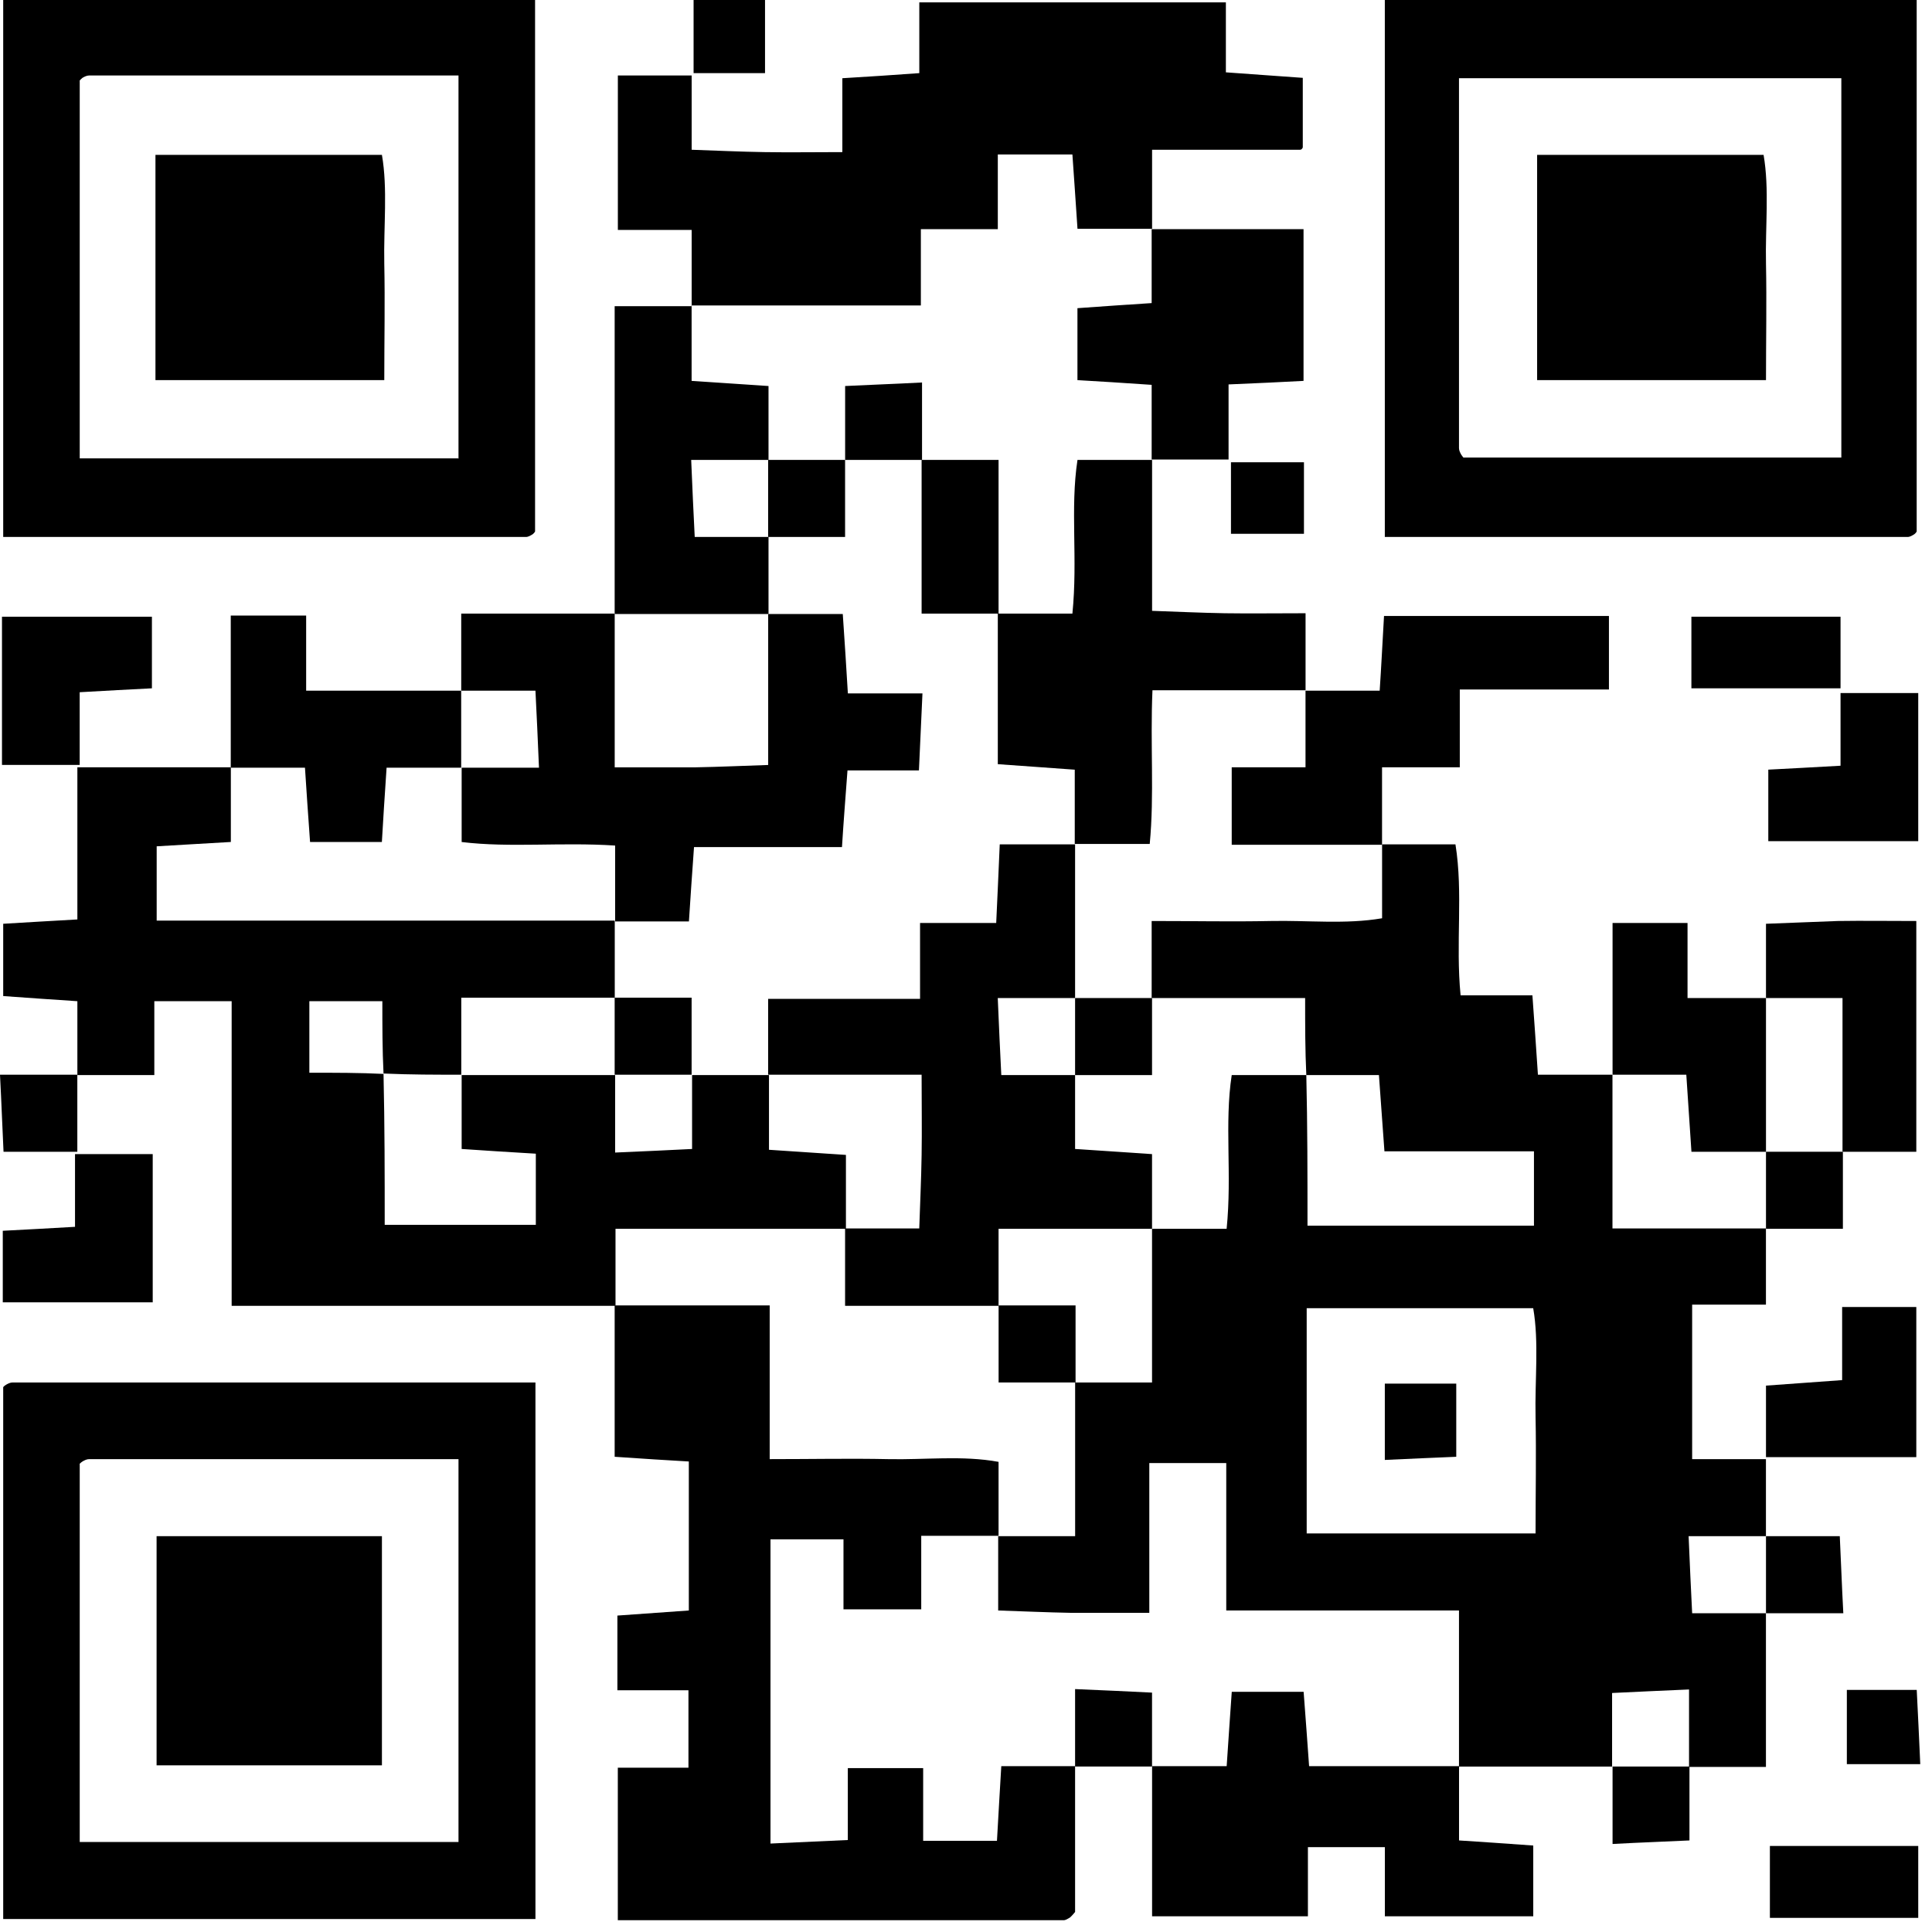
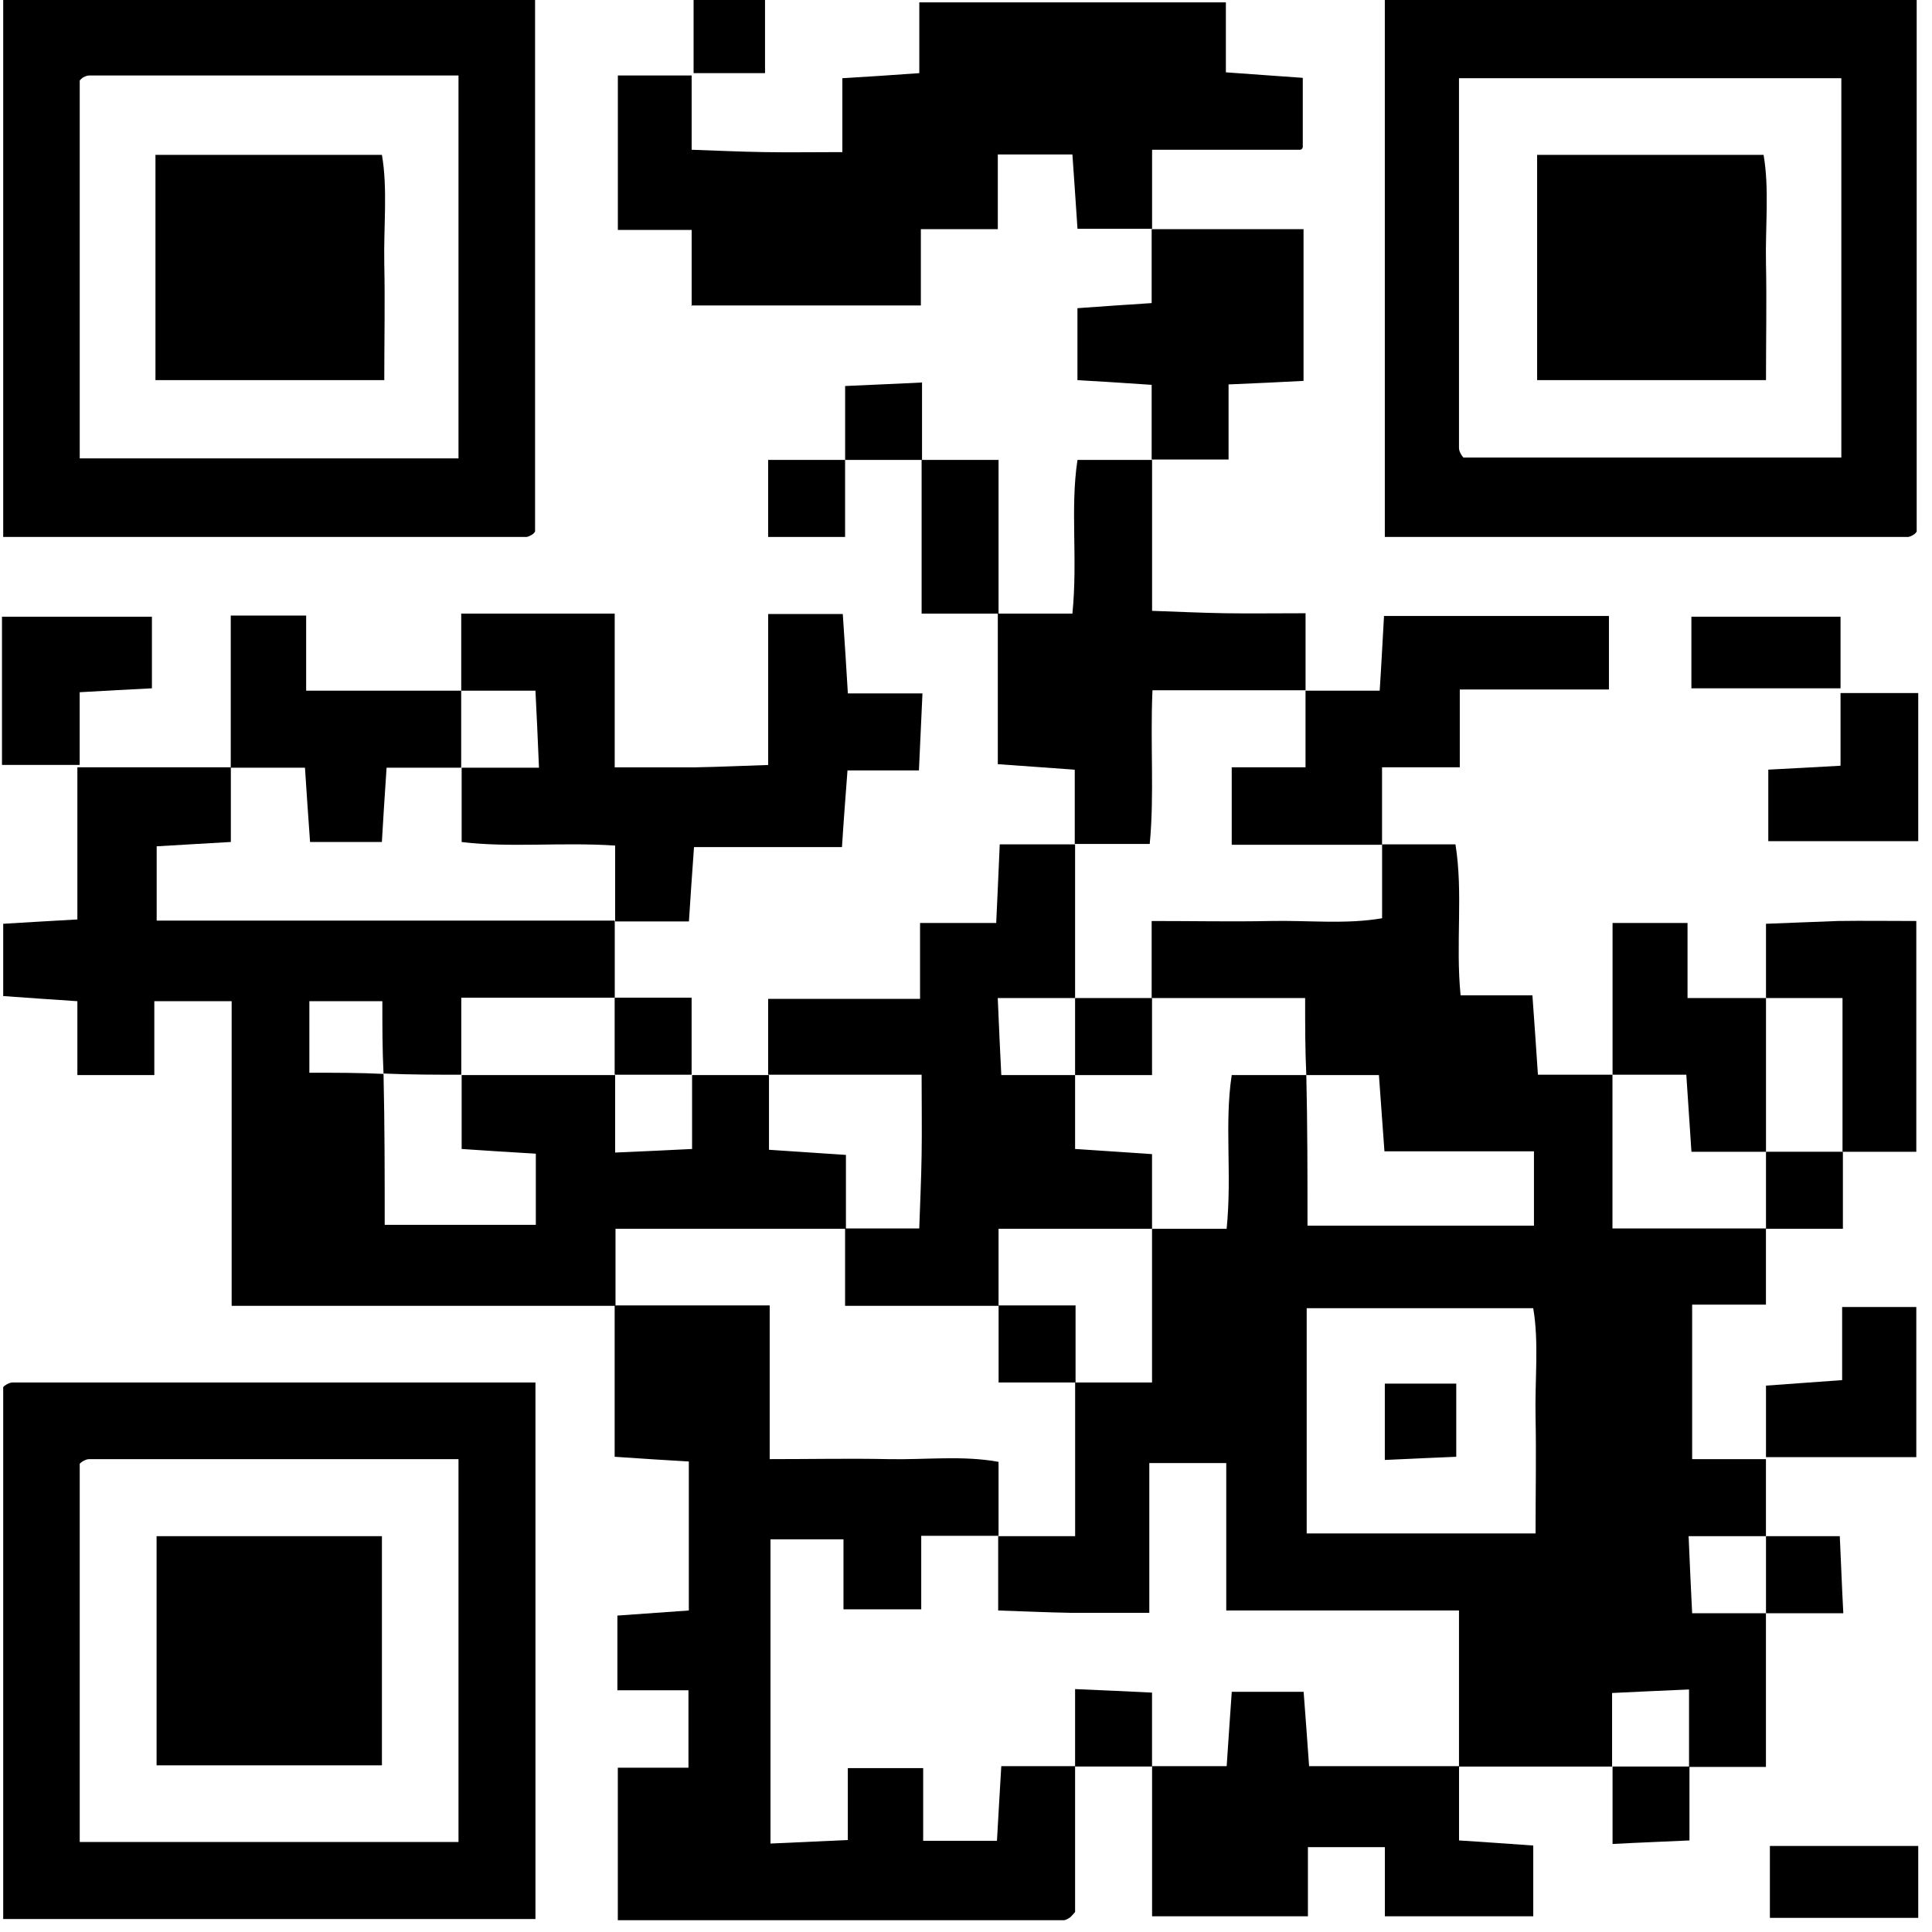
<svg xmlns="http://www.w3.org/2000/svg" width="41" height="41" viewBox="0 0 41 41" fill="none">
  <path d="M34.219 37.489H30.962V34.177H26.023V31.049H24.39V34.227C23.807 34.227 23.266 34.227 22.733 34.227C22.216 34.218 21.691 34.193 21.183 34.177V32.6H22.816V29.338H24.448V26.077H26.031C26.148 24.917 25.981 23.849 26.139 22.815H27.722C27.747 23.883 27.747 24.942 27.747 26.01H32.553V24.433H29.38C29.338 23.825 29.297 23.316 29.263 22.815H27.722C27.697 22.29 27.697 21.772 27.697 21.18H24.44V19.545C25.356 19.545 26.156 19.562 26.964 19.545C27.755 19.528 28.555 19.62 29.33 19.487V17.919H30.887C31.054 18.953 30.887 20.021 30.996 21.122H32.52C32.562 21.681 32.595 22.189 32.637 22.807H34.219V26.069H37.476V27.687H35.91V30.965H37.476V32.6H35.835C35.86 33.217 35.885 33.726 35.91 34.235H37.476V37.497H35.844V35.853C35.227 35.879 34.719 35.904 34.211 35.928V37.497L34.219 37.489ZM27.73 32.542H32.587C32.587 31.683 32.603 30.873 32.587 30.073C32.57 29.28 32.662 28.479 32.537 27.762H27.73V32.542Z" fill="black" />
  <path d="M1.642 16.283H4.899V17.868C4.283 17.902 3.774 17.935 3.325 17.96V19.537H13.046V21.172H9.789V22.807C9.247 22.807 8.706 22.807 8.139 22.782C8.114 22.281 8.114 21.764 8.114 21.247H6.565V22.765C7.115 22.765 7.64 22.765 8.139 22.79C8.164 23.883 8.164 24.951 8.164 25.993H11.371V24.483C10.805 24.45 10.297 24.417 9.797 24.383V22.815H13.054V24.459C13.679 24.433 14.178 24.408 14.687 24.383V22.815H16.319V24.4C16.936 24.442 17.444 24.475 17.952 24.509V26.077H13.062V27.712H4.916V21.247H3.275V22.815H1.642V21.247C1.142 21.213 0.634 21.18 0.068 21.138V19.604C0.517 19.578 1.034 19.545 1.642 19.512V16.292V16.283Z" fill="black" />
  <path d="M29.388 0H40.675V11.278C40.675 11.278 40.667 11.303 40.625 11.337C40.584 11.362 40.534 11.395 40.484 11.395C36.802 11.395 33.12 11.395 29.388 11.395V0ZM39.076 1.66H30.962C30.962 4.313 30.962 6.907 30.962 9.51C30.962 9.56 30.988 9.61 31.012 9.652C31.038 9.693 31.079 9.735 31.062 9.71H39.076V1.66Z" fill="black" />
  <path d="M0.068 0H11.355V11.278C11.355 11.278 11.346 11.303 11.305 11.337C11.263 11.362 11.213 11.395 11.163 11.395C7.481 11.395 3.799 11.395 0.068 11.395V0ZM9.73 9.735V1.602C7.081 1.602 4.482 1.602 1.892 1.602C1.842 1.602 1.792 1.627 1.75 1.652C1.709 1.685 1.675 1.727 1.692 1.71V9.727H9.722L9.73 9.735Z" fill="black" />
  <path d="M11.363 40.725H0.068V29.438C0.068 29.438 0.084 29.413 0.126 29.388C0.168 29.363 0.218 29.338 0.268 29.338C3.949 29.338 7.631 29.338 11.363 29.338V40.733V40.725ZM9.73 39.09V30.965C7.081 30.965 4.491 30.965 1.892 30.965C1.842 30.965 1.792 30.99 1.75 31.015C1.709 31.04 1.667 31.09 1.692 31.065V39.09H9.73Z" fill="black" />
  <path d="M22.815 37.488V40.575C22.815 40.575 22.748 40.658 22.707 40.692C22.665 40.717 22.615 40.75 22.573 40.75C19.441 40.75 16.309 40.75 13.111 40.75V37.513H14.61V35.87H13.102V34.285C13.544 34.252 14.052 34.218 14.618 34.177V31.015C14.168 30.99 13.66 30.957 13.044 30.915V27.703H16.334V30.965C17.242 30.965 18.042 30.948 18.85 30.965C19.633 30.982 20.424 30.882 21.191 31.023V32.592H19.55V34.152H17.9V32.667H16.351V39.123C16.917 39.098 17.425 39.073 17.992 39.048V37.522H19.591V39.065H21.157C21.191 38.506 21.216 37.989 21.249 37.48H22.823L22.815 37.488Z" fill="black" />
  <path d="M14.678 6.498V4.88H13.112V1.602H14.678V3.178C15.186 3.195 15.702 3.22 16.219 3.228C16.752 3.237 17.285 3.228 17.876 3.228V1.66C18.434 1.627 18.942 1.593 19.509 1.552V0.05H26.015V1.535C26.573 1.577 27.081 1.61 27.647 1.652V3.128C27.647 3.128 27.631 3.178 27.589 3.178C26.581 3.178 25.565 3.178 24.449 3.178V4.855H22.866C22.824 4.238 22.791 3.729 22.758 3.278H21.175V4.863H19.542V6.482H14.669L14.678 6.498Z" fill="black" />
  <path d="M9.788 14.657V13.022H13.045V16.284C13.687 16.284 14.22 16.284 14.753 16.284C15.269 16.275 15.794 16.25 16.302 16.234V13.03H17.885C17.927 13.648 17.96 14.156 17.993 14.715H19.576C19.551 15.283 19.526 15.791 19.501 16.35H17.985C17.943 16.918 17.902 17.427 17.868 17.977H14.728C14.686 18.544 14.653 19.053 14.62 19.554H13.054V17.944C11.896 17.869 10.83 17.994 9.797 17.869V16.292H11.438C11.413 15.666 11.388 15.166 11.363 14.657H9.797H9.788Z" fill="black" />
  <path d="M30.963 37.488V39.057C31.463 39.09 31.971 39.123 32.538 39.165V40.667H29.389V39.199H27.756V40.667H24.449V37.48H26.032C26.074 36.863 26.107 36.354 26.14 35.903H27.665C27.706 36.471 27.748 36.98 27.781 37.48H30.972L30.963 37.488Z" fill="black" />
  <path d="M24.449 9.76V12.963C24.957 12.98 25.474 13.005 25.99 13.014C26.523 13.022 27.056 13.014 27.706 13.014V14.649H24.457C24.407 15.808 24.499 16.867 24.399 17.91H22.808V16.334C22.192 16.292 21.675 16.25 21.175 16.217V13.022H22.758C22.875 11.862 22.708 10.794 22.866 9.76H24.424H24.449Z" fill="black" />
  <path d="M27.705 14.657H29.279C29.313 14.148 29.338 13.639 29.371 13.072H34.144V14.632H30.979V16.283H29.329V17.927H26.139V16.283H27.705V14.665V14.657Z" fill="black" />
-   <path d="M13.044 13.022V6.498H14.677V8.083C15.293 8.125 15.801 8.158 16.309 8.192V9.76H14.668C14.693 10.386 14.718 10.886 14.743 11.395H16.309V13.03H13.052L13.044 13.022Z" fill="black" />
  <path d="M24.448 4.863H27.663V8.083C27.189 8.108 26.68 8.133 26.072 8.158V9.752H24.44V8.167C23.823 8.125 23.315 8.092 22.865 8.067V6.54C23.432 6.498 23.94 6.465 24.44 6.432V4.863H24.448Z" fill="black" />
  <path d="M4.897 16.283V13.063H6.497V14.657H9.787V16.292H8.204C8.163 16.909 8.129 17.418 8.104 17.868H6.58C6.538 17.301 6.505 16.792 6.472 16.292H4.906L4.897 16.283Z" fill="black" />
  <path d="M34.221 22.807V19.587H35.812V21.18H37.477V24.442H35.895C35.853 23.825 35.82 23.316 35.786 22.807H34.221Z" fill="black" />
  <path d="M37.477 21.18V19.604C37.977 19.587 38.493 19.562 39.002 19.545C39.535 19.537 40.068 19.545 40.667 19.545V24.442H39.101V21.18H37.469H37.477Z" fill="black" />
  <path d="M39.059 14.707H40.708V17.851H37.526V16.333C37.984 16.308 38.501 16.283 39.059 16.25V14.707Z" fill="black" />
  <path d="M37.477 30.923V29.405C37.976 29.372 38.476 29.33 39.093 29.288V27.737H40.667V30.923H37.477Z" fill="black" />
  <path d="M1.691 16.233H0.042V13.088H3.224V14.607C2.766 14.632 2.249 14.656 1.691 14.69V16.233Z" fill="black" />
-   <path d="M1.592 24.492H3.241V27.637H0.059V26.119C0.517 26.094 1.033 26.069 1.592 26.035V24.492Z" fill="black" />
  <path d="M39.059 14.607H35.894V13.088H39.059V14.607Z" fill="black" />
  <path d="M40.708 39.174V40.7H37.56V39.174H40.708Z" fill="black" />
-   <path d="M1.641 22.807V24.442H0.075C0.05 23.941 0.033 23.432 -0 22.807H1.641Z" fill="black" />
-   <path d="M39.109 24.442V26.077H37.477V24.442H39.109Z" fill="black" />
-   <path d="M26.123 9.81H27.672V11.328H26.123V9.81Z" fill="black" />
+   <path d="M39.109 24.442V26.077H37.477V24.442H39.109" fill="black" />
  <path d="M37.477 32.6H39.043C39.068 33.101 39.084 33.609 39.118 34.235H37.477V32.6Z" fill="black" />
  <path d="M24.448 37.488H22.815V35.845C23.432 35.87 23.94 35.895 24.448 35.92V37.488Z" fill="black" />
-   <path d="M39.193 35.862H40.676C40.701 36.362 40.726 36.871 40.751 37.438H39.193V35.862Z" fill="black" />
  <path d="M35.853 37.488V39.057C35.353 39.082 34.845 39.098 34.221 39.132V37.488H35.853Z" fill="black" />
  <path d="M14.719 1.56V0H16.235V1.552H14.719V1.56Z" fill="black" />
  <path d="M17.934 26.069H19.508C19.525 25.56 19.55 25.034 19.558 24.517C19.567 23.983 19.558 23.449 19.558 22.807H16.301V21.197H19.525V19.587H21.141C21.166 19.036 21.191 18.527 21.216 17.919H22.815V21.18H21.174C21.199 21.797 21.224 22.306 21.249 22.815H22.815V24.383C23.315 24.417 23.823 24.45 24.448 24.492V26.077H21.191V27.712H17.934V26.077V26.069Z" fill="black" />
  <path d="M21.192 27.703H22.825V29.338H21.192V27.703Z" fill="black" />
  <path d="M29.388 29.363H30.904V30.915C30.463 30.932 29.955 30.957 29.388 30.982V29.363Z" fill="black" />
  <path d="M24.448 21.18V22.815H22.815V21.18H24.448Z" fill="black" />
  <path d="M19.558 9.76H21.191V13.022H19.558V9.76Z" fill="black" />
  <path d="M14.677 22.807H13.044V21.172H14.677V22.807Z" fill="black" />
  <path d="M16.301 11.395V9.76H17.934V11.395H16.301Z" fill="black" />
  <path d="M17.935 9.76V8.192C18.434 8.167 18.942 8.15 19.567 8.117V9.76H17.935Z" fill="black" />
  <path d="M32.62 8.075V3.287H37.426C37.551 4.012 37.46 4.805 37.477 5.597C37.493 6.407 37.477 7.207 37.477 8.067H32.62V8.075Z" fill="black" />
  <path d="M3.299 8.075V3.287H8.105C8.23 4.004 8.139 4.805 8.155 5.597C8.172 6.407 8.155 7.207 8.155 8.067H3.299V8.075Z" fill="black" />
  <path d="M8.105 37.463H3.323V32.6C4.864 32.6 6.455 32.6 8.105 32.6V37.463Z" fill="black" />
</svg>